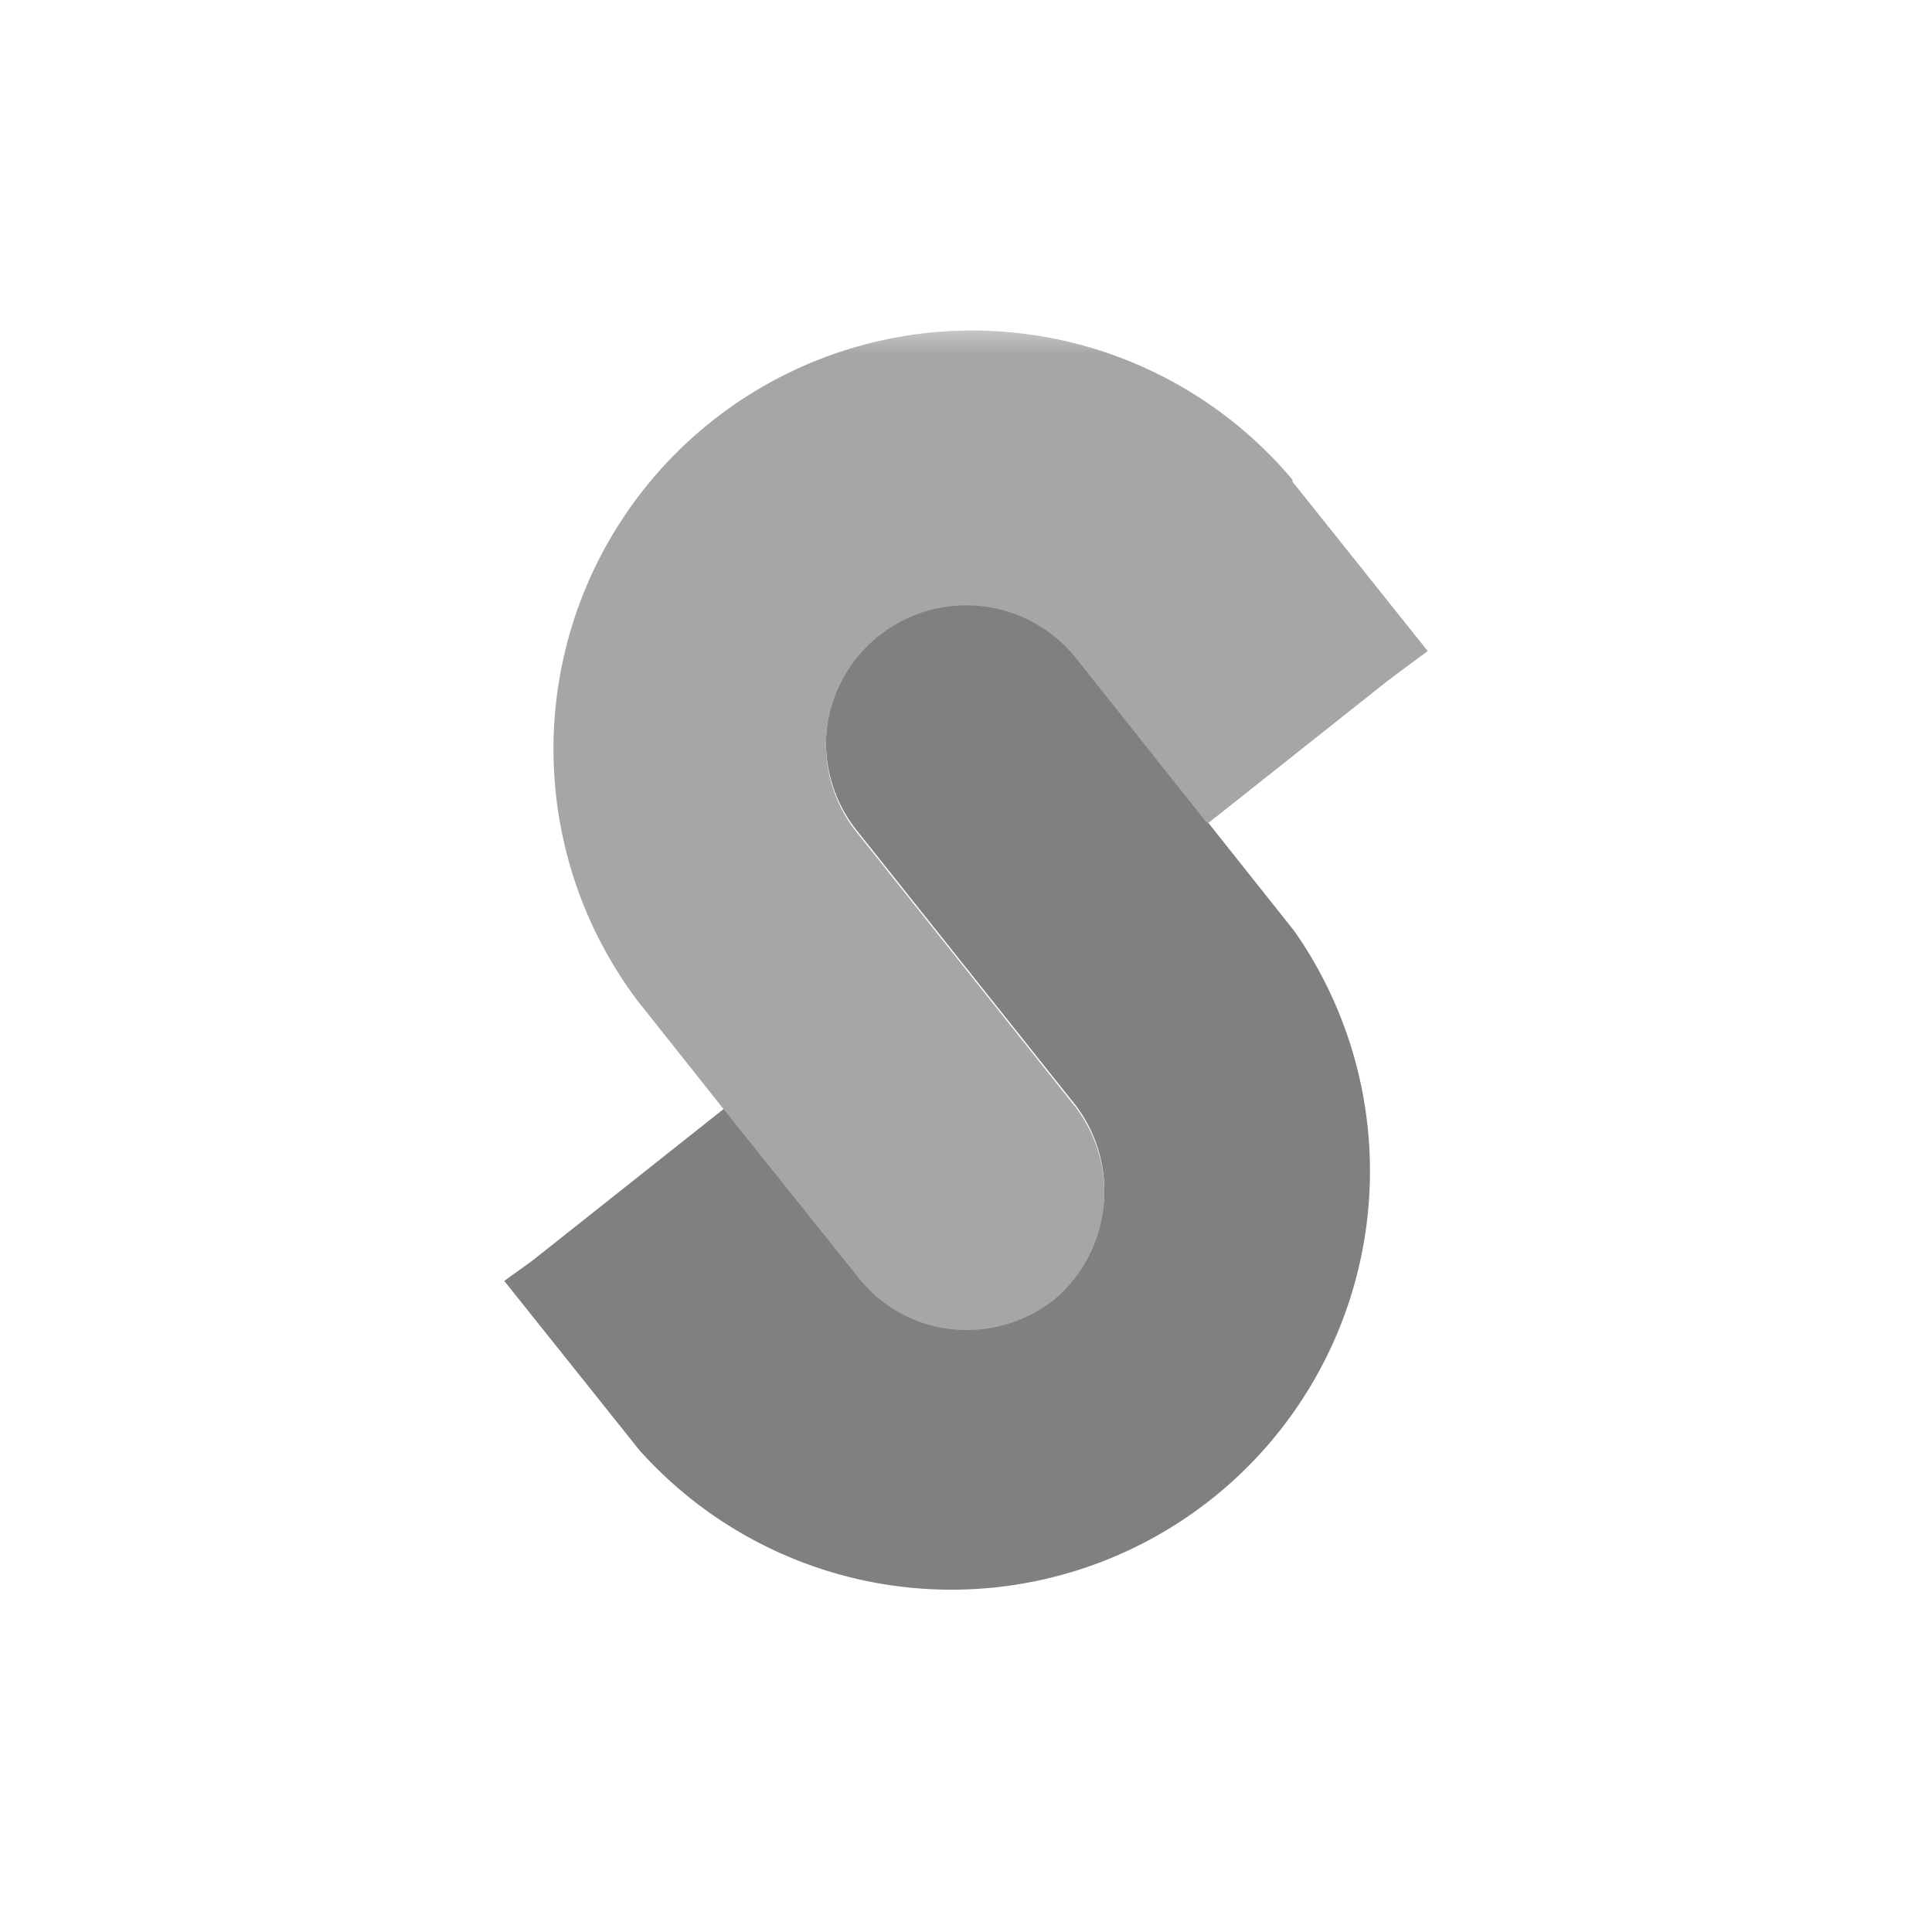
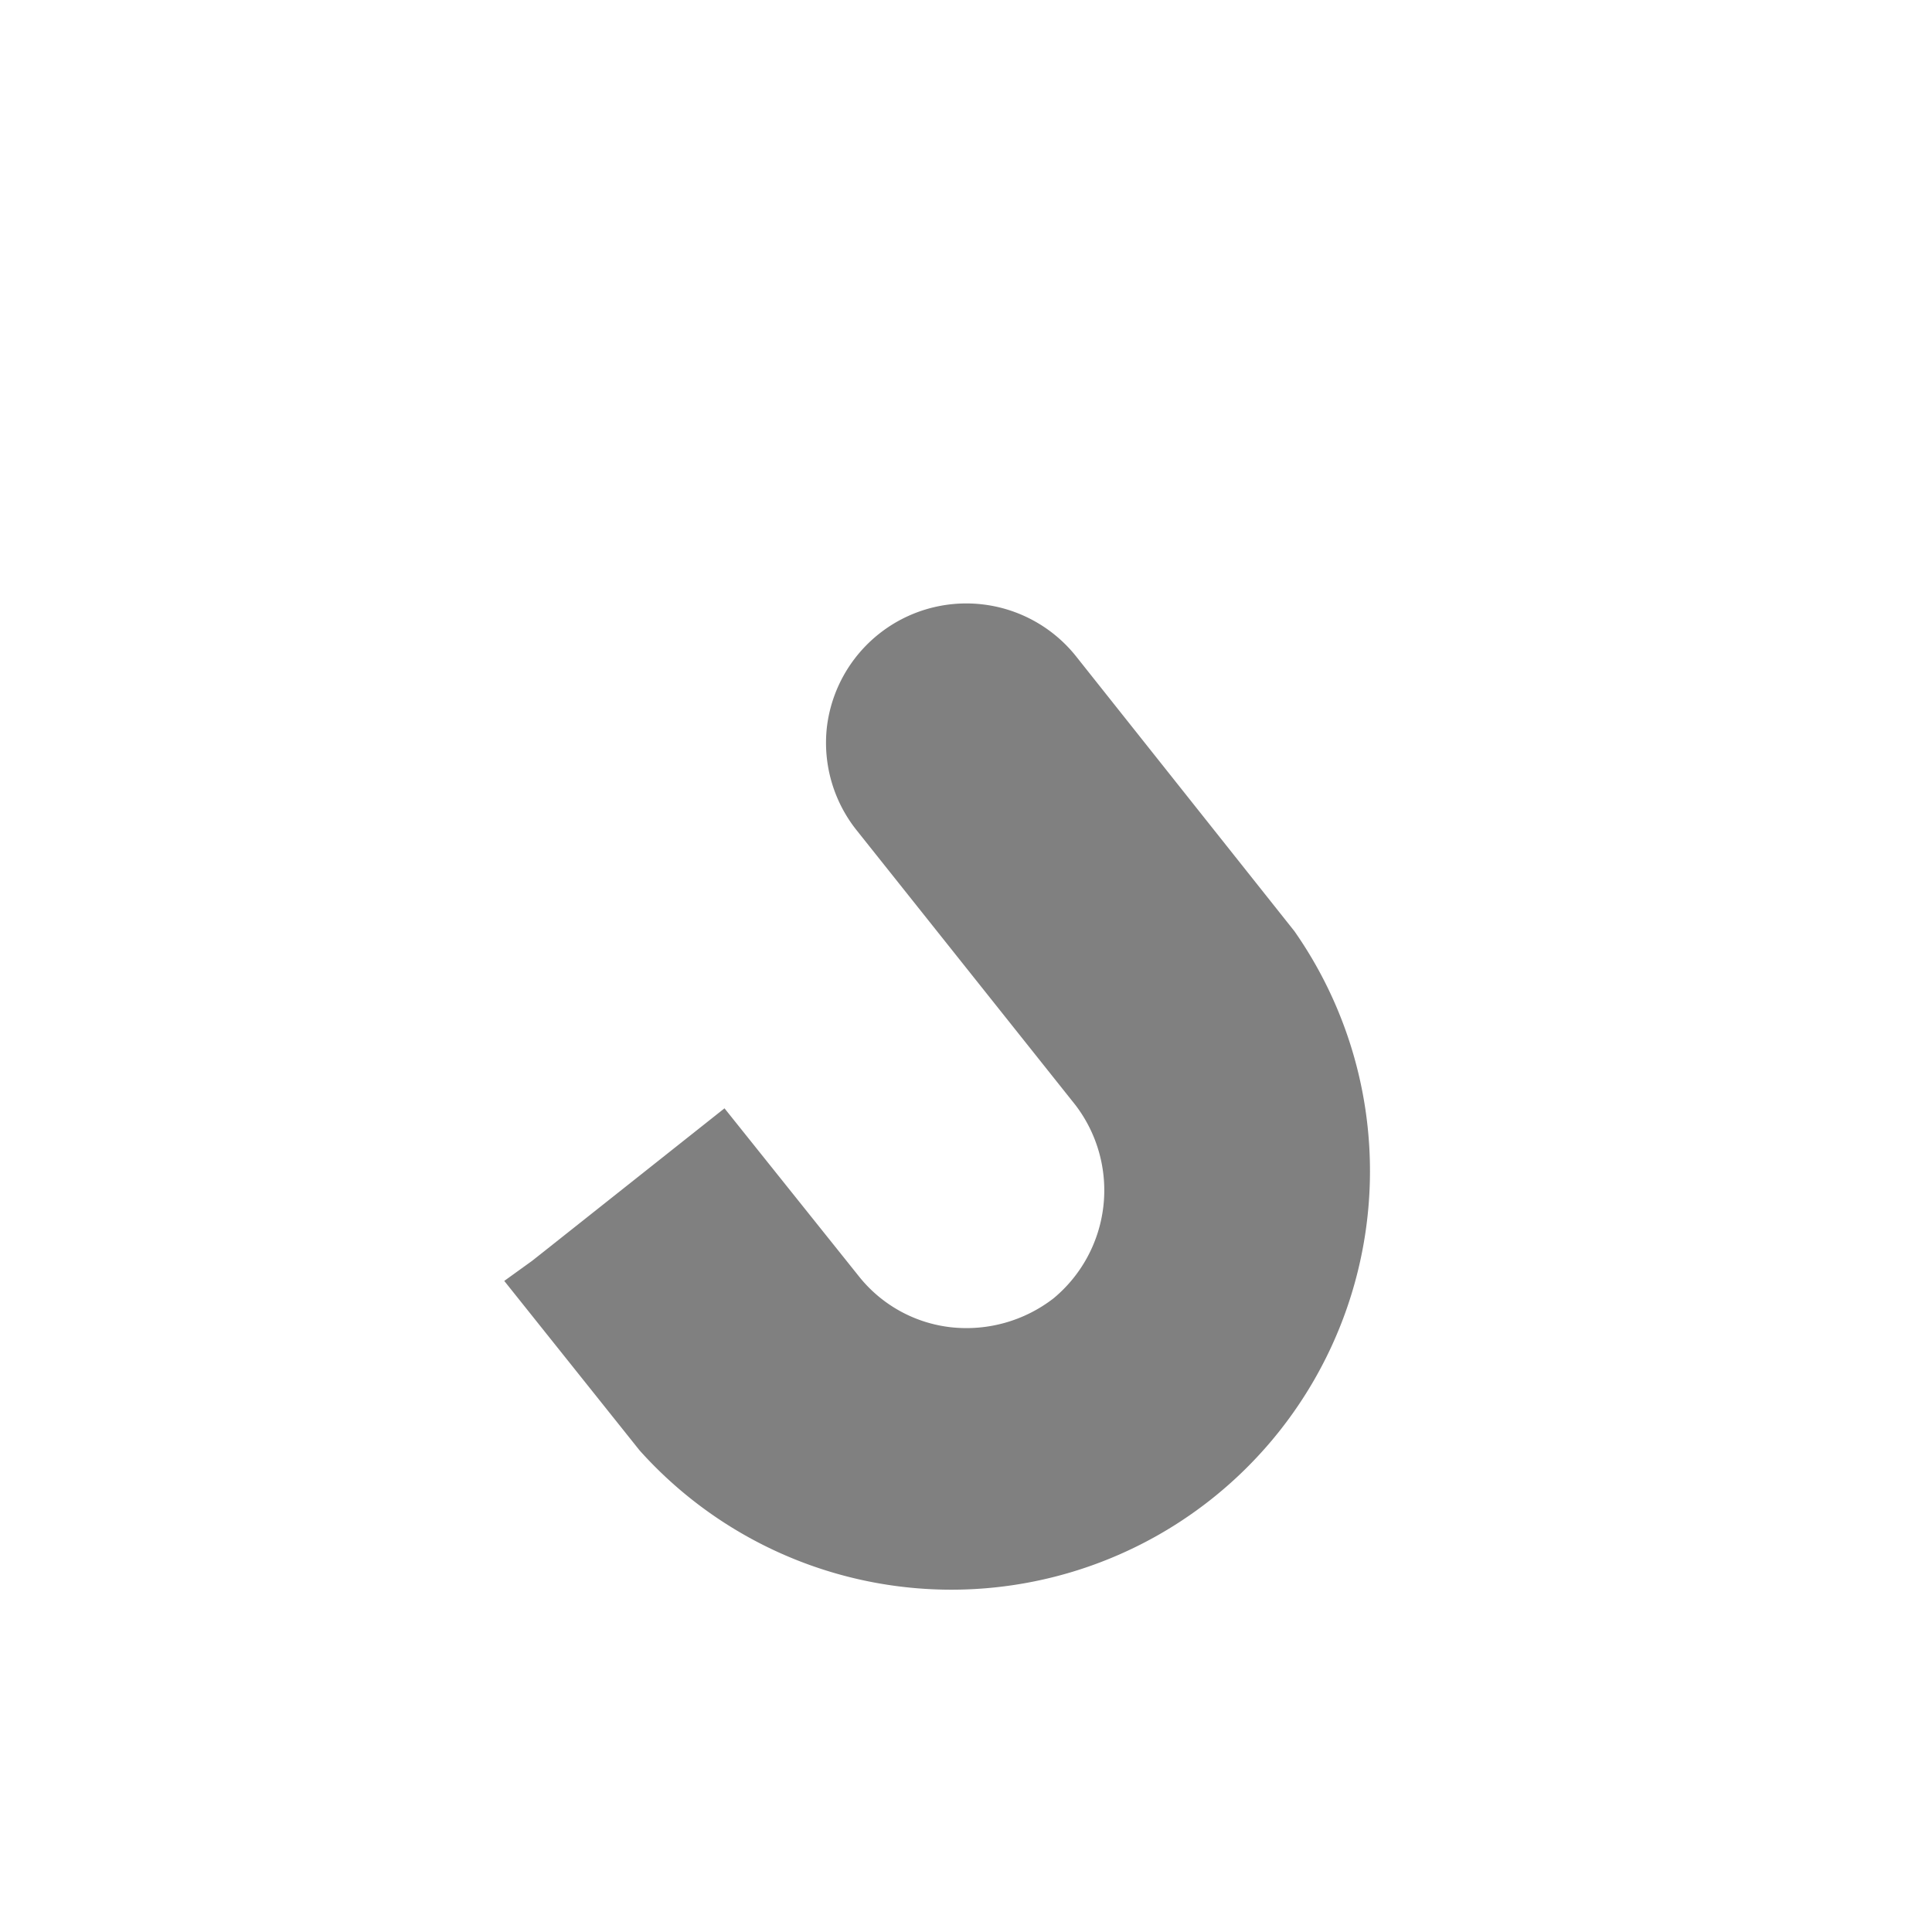
<svg xmlns="http://www.w3.org/2000/svg" height="30" viewBox="0 0 30 30" width="30">
  <mask id="a" height="30.77" maskUnits="userSpaceOnUse" width="31.39" x="-.69" y="5">
    <path d="m-.69 5h31.38v30.77h-31.38z" fill="#fff" fill-rule="evenodd" />
  </mask>
  <g mask="url(#a)">
    <path d="m20.1 14.46-3.4-4.28a2.18 2.18 0 0 0 -3.86 1.11 2.18 2.18 0 0 0 .46 1.6l3.4 4.27a2.18 2.18 0 0 1 -.34 3 2.21 2.21 0 0 1 -1.59.45 2.13 2.13 0 0 1 -1.44-.8l-2.08-2.6-2.8 2.22-.19.15-.43.31 2.1 2.63a6.5 6.5 0 0 0 10.17-8.06" fill="#808080" fill-rule="evenodd" />
  </g>
  <g mask="url(#a)">
-     <path d="m20.07 7.45a6.5 6.5 0 0 0 -10.17 8.09l1.35 1.7 2.08 2.6a2.13 2.13 0 0 0 1.44.8 2.2 2.2 0 0 0 1.59-.45 2.18 2.18 0 0 0 .34-3l-3.4-4.27a2.18 2.18 0 0 1 -.46-1.6 2.18 2.18 0 0 1 3.86-1.11l2.05 2.58 2.8-2.22.2-.15.42-.31-2.1-2.63z" fill="#a6a6a6" fill-rule="evenodd" />
-   </g>
+     </g>
  <path d="m0 0h30v30h-30z" fill="none" />
</svg>